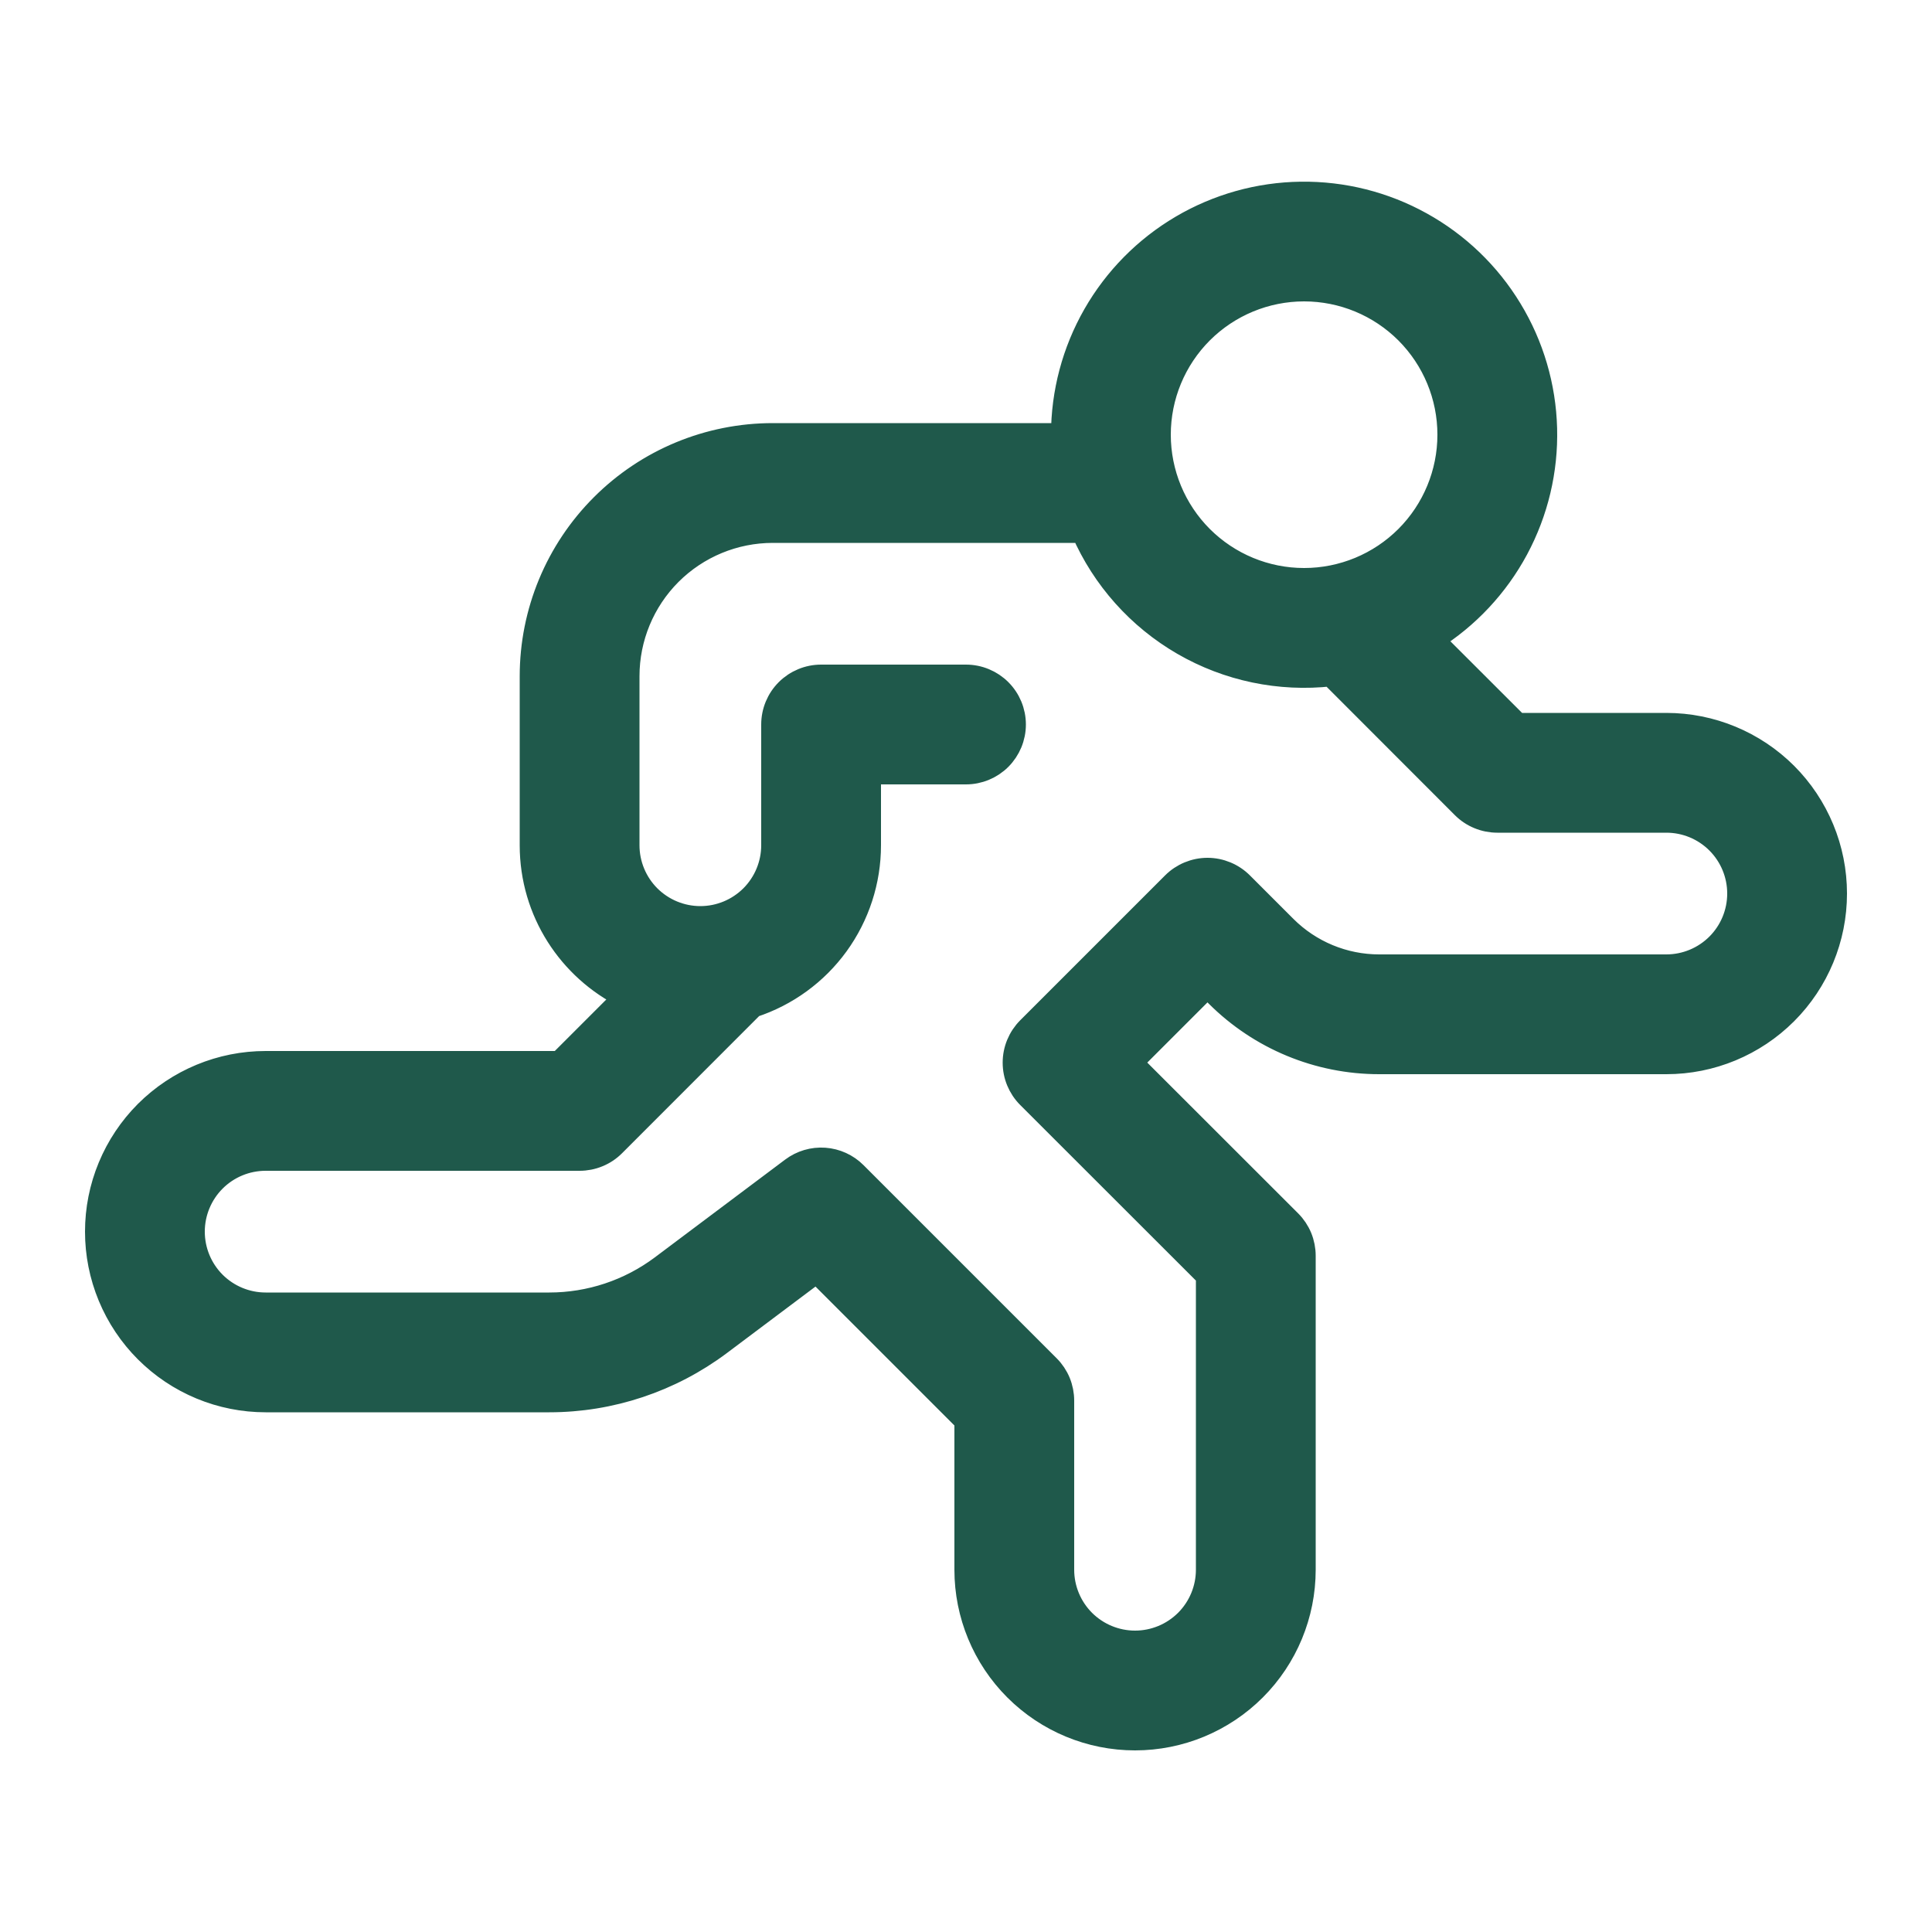
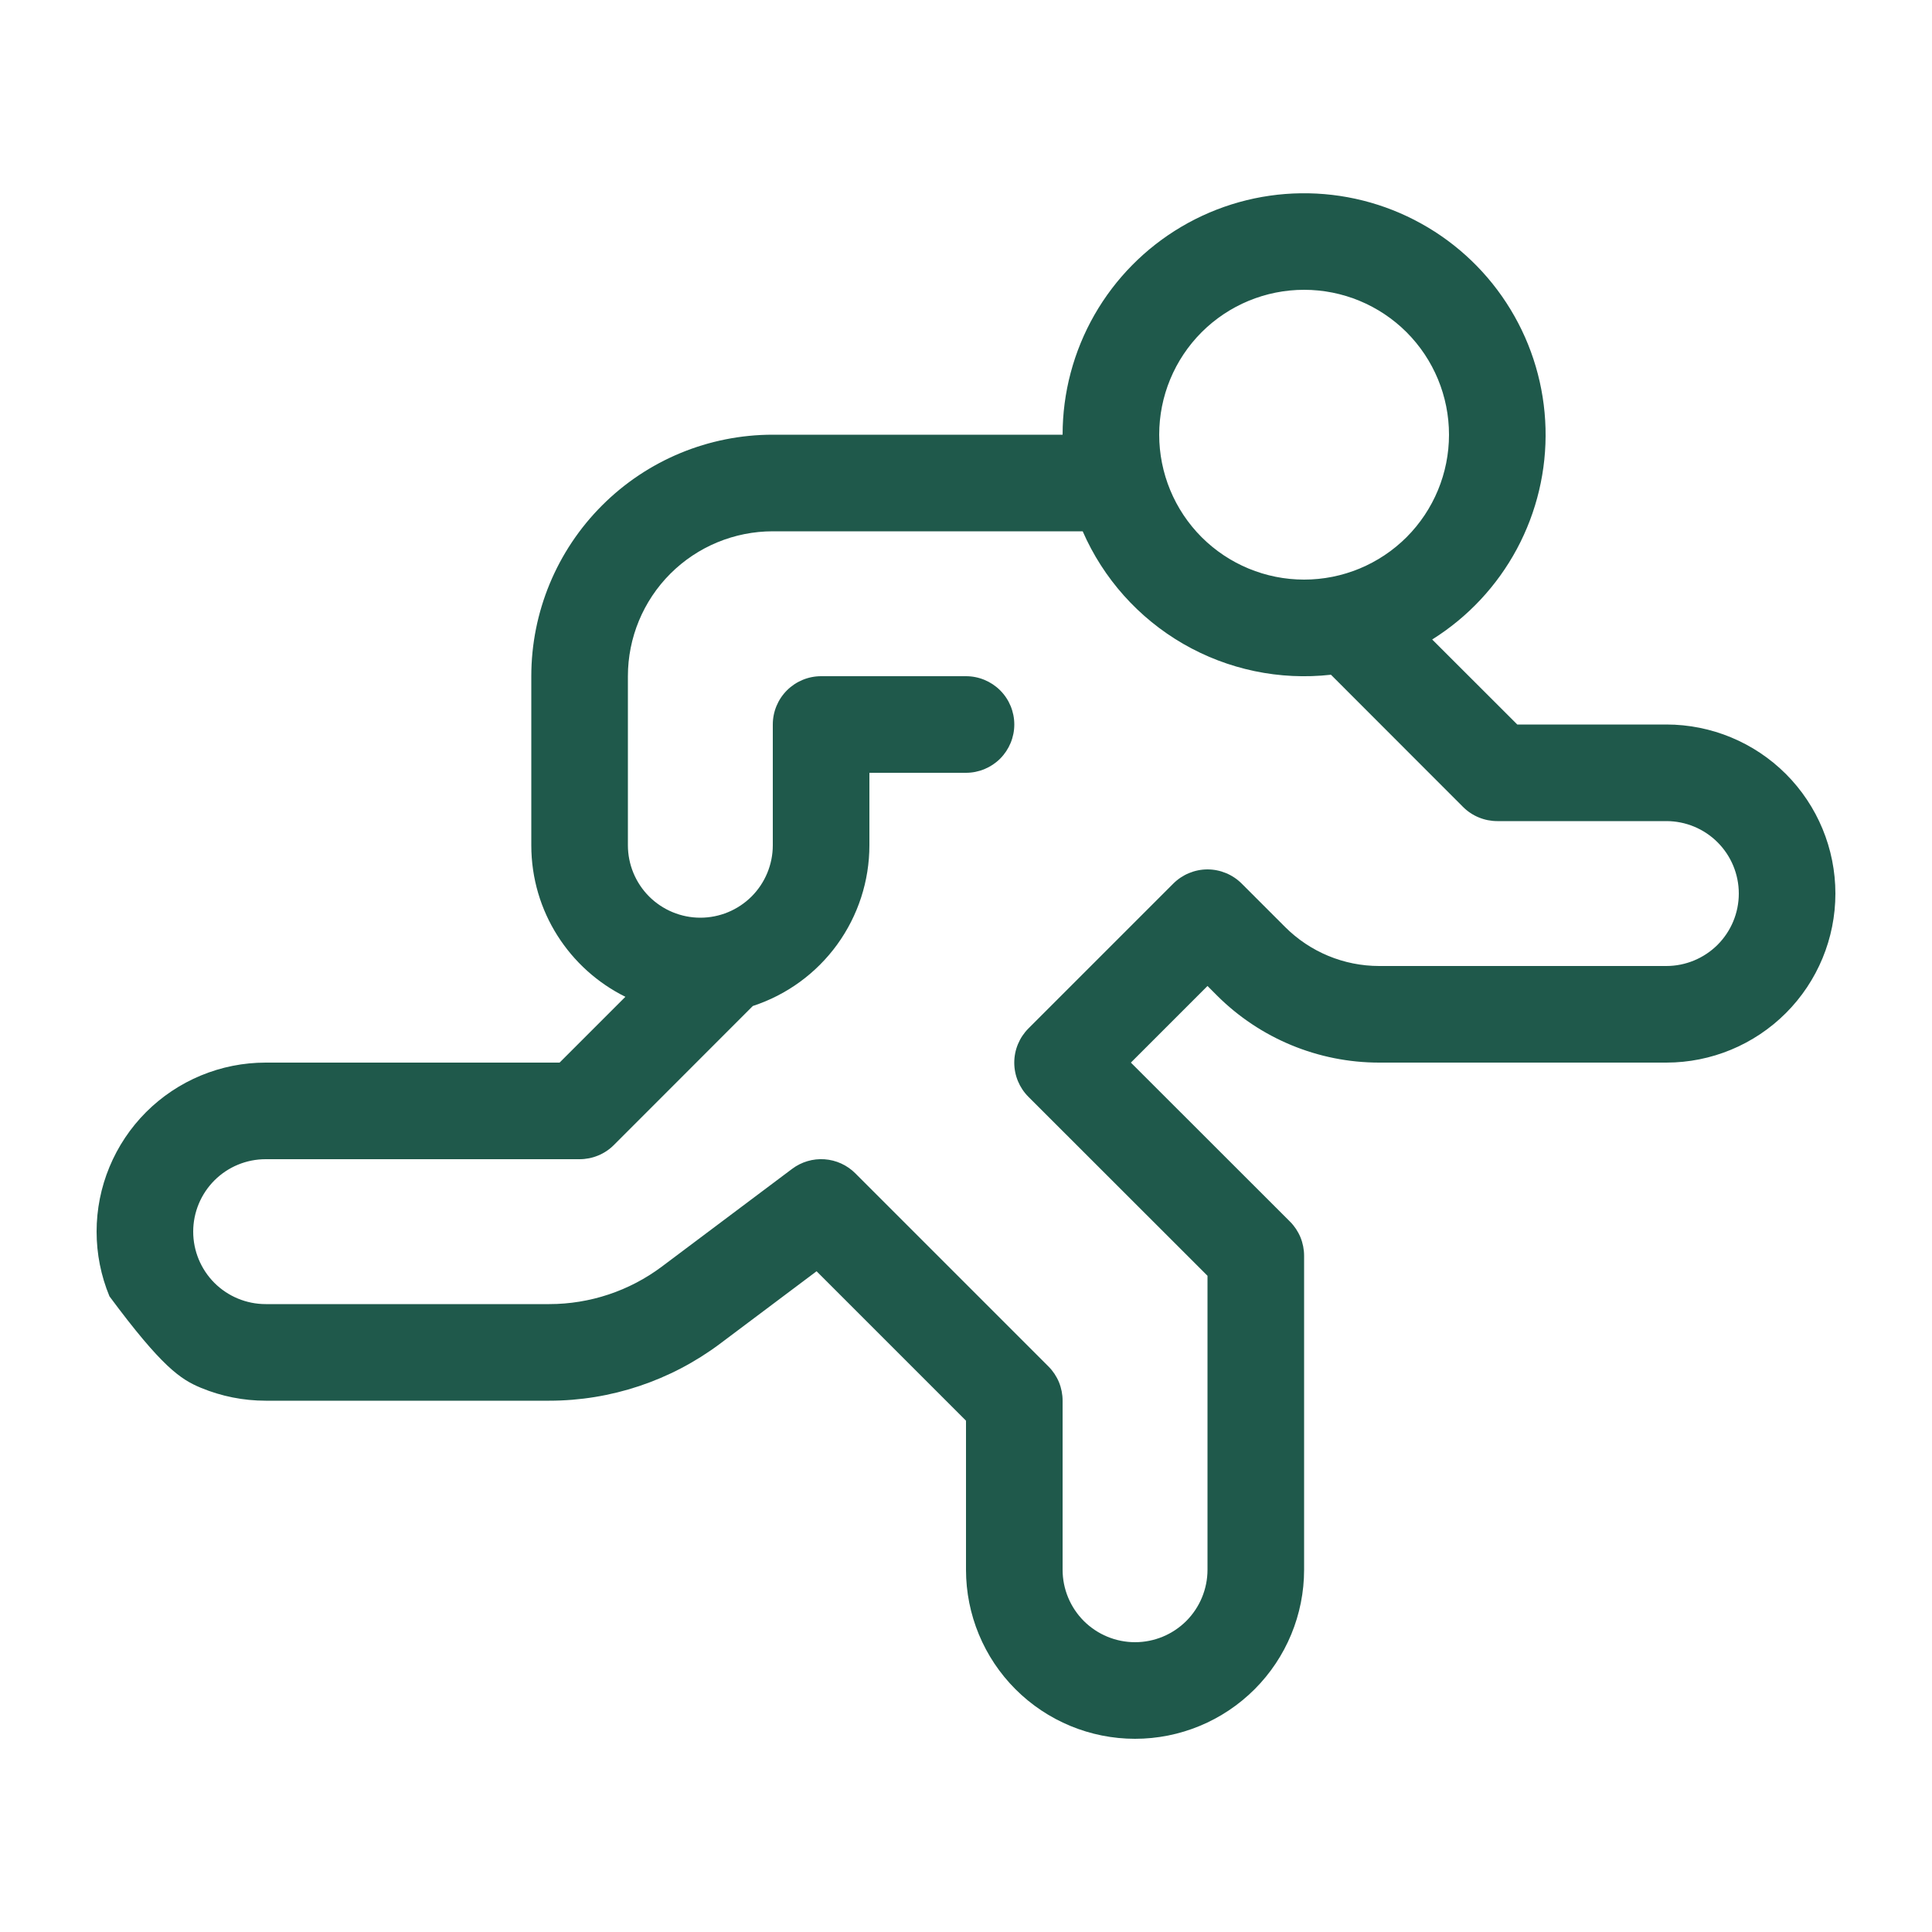
<svg xmlns="http://www.w3.org/2000/svg" width="50" height="50" viewBox="0 0 50 50" fill="none">
  <mask id="path-1-outside-1_3539_27318" maskUnits="userSpaceOnUse" x="1.5" y="4.001" width="47" height="42" fill="black">
    <rect fill="white" x="1.5" y="4.001" width="47" height="42" />
    <path d="M33.75 15C32.755 15 31.802 14.605 31.098 13.902C30.395 13.198 30 12.244 30 11.25C30 10.255 30.395 9.302 31.098 8.598C31.802 7.895 32.755 7.5 33.75 7.5C34.745 7.5 35.698 7.895 36.402 8.598C37.105 9.302 37.5 10.255 37.5 11.25C37.5 12.244 37.105 13.198 36.402 13.902C35.698 14.605 34.745 15 33.75 15ZM37.065 16.55C37.987 15.973 38.743 15.165 39.257 14.207C39.771 13.249 40.027 12.173 39.998 11.086C39.969 9.998 39.657 8.937 39.092 8.008C38.528 7.078 37.731 6.312 36.779 5.785C35.828 5.257 34.755 4.988 33.668 5.002C32.58 5.016 31.515 5.314 30.578 5.866C29.641 6.418 28.864 7.205 28.324 8.149C27.784 9.094 27.5 10.162 27.5 11.25H20C18.342 11.25 16.753 11.908 15.581 13.081C14.409 14.253 13.75 15.842 13.75 17.5V21.875C13.75 23.595 14.742 25.082 16.185 25.797L14.482 27.5H6.875C6.3 27.5 5.732 27.613 5.201 27.833C4.67 28.053 4.188 28.375 3.781 28.781C3.375 29.188 3.053 29.67 2.833 30.201C2.613 30.731 2.5 31.3 2.5 31.875C2.5 32.449 2.613 33.018 2.833 33.549C3.053 34.08 3.375 34.562 3.781 34.968C4.188 35.375 4.67 35.697 5.201 35.917C5.732 36.137 6.3 36.25 6.875 36.25H14.215C15.807 36.25 17.355 35.732 18.628 34.78L21.133 32.9L25 36.767V40.625C25 41.785 25.461 42.898 26.281 43.718C27.102 44.539 28.215 45 29.375 45C30.535 45 31.648 44.539 32.469 43.718C33.289 42.898 33.75 41.785 33.75 40.625V32.5C33.75 32.336 33.718 32.173 33.656 32.021C33.593 31.869 33.501 31.731 33.385 31.615L29.267 27.5L31.25 25.517L31.492 25.76C32.608 26.875 34.117 27.5 35.693 27.5H43.125C44.285 27.5 45.398 27.039 46.219 26.218C47.039 25.398 47.5 24.285 47.5 23.125C47.5 21.965 47.039 20.852 46.219 20.031C45.398 19.211 44.285 18.75 43.125 18.75H39.267L37.065 16.55ZM34.445 17.462L37.865 20.885C37.981 21.001 38.119 21.093 38.271 21.155C38.423 21.218 38.586 21.25 38.75 21.25H43.125C43.622 21.25 44.099 21.447 44.451 21.799C44.803 22.151 45 22.628 45 23.125C45 23.622 44.803 24.099 44.451 24.451C44.099 24.802 43.622 25 43.125 25H35.693C34.78 25 33.905 24.637 33.26 23.992L32.135 22.867C32.019 22.751 31.881 22.659 31.729 22.596C31.577 22.533 31.414 22.5 31.25 22.5C31.086 22.5 30.923 22.533 30.771 22.596C30.619 22.659 30.481 22.751 30.365 22.867L26.615 26.617C26.381 26.852 26.249 27.17 26.249 27.501C26.249 27.833 26.381 28.151 26.615 28.385L31.25 33.017V40.625C31.25 41.122 31.052 41.599 30.701 41.951C30.349 42.302 29.872 42.5 29.375 42.5C28.878 42.5 28.401 42.302 28.049 41.951C27.698 41.599 27.5 41.122 27.5 40.625V36.25C27.5 36.086 27.468 35.923 27.406 35.771C27.343 35.619 27.251 35.481 27.135 35.365L22.135 30.365C21.922 30.152 21.639 30.023 21.339 30.002C21.039 29.981 20.741 30.069 20.5 30.25L17.128 32.78C16.287 33.41 15.265 33.75 14.215 33.75H6.875C6.378 33.75 5.901 33.552 5.549 33.201C5.198 32.849 5 32.372 5 31.875C5 31.378 5.198 30.901 5.549 30.549C5.901 30.197 6.378 30 6.875 30H15C15.164 30 15.327 29.968 15.479 29.905C15.631 29.843 15.769 29.751 15.885 29.635L19.483 26.035C20.36 25.748 21.124 25.192 21.666 24.445C22.208 23.697 22.5 22.798 22.5 21.875V20H25C25.331 20 25.649 19.868 25.884 19.634C26.118 19.399 26.25 19.081 26.25 18.75C26.25 18.418 26.118 18.1 25.884 17.866C25.649 17.632 25.331 17.5 25 17.5H21.25C20.919 17.5 20.601 17.632 20.366 17.866C20.132 18.1 20 18.418 20 18.75V21.875C20 22.372 19.802 22.849 19.451 23.201C19.099 23.552 18.622 23.75 18.125 23.75C17.628 23.75 17.151 23.552 16.799 23.201C16.448 22.849 16.25 22.372 16.25 21.875V17.5C16.25 16.505 16.645 15.552 17.348 14.848C18.052 14.145 19.005 13.75 20 13.75H28.02C28.554 14.974 29.466 15.995 30.622 16.663C31.778 17.331 33.118 17.611 34.445 17.462Z" />
  </mask>
-   <path d="M33.75 15C32.755 15 31.802 14.605 31.098 13.902C30.395 13.198 30 12.244 30 11.25C30 10.255 30.395 9.302 31.098 8.598C31.802 7.895 32.755 7.5 33.75 7.5C34.745 7.5 35.698 7.895 36.402 8.598C37.105 9.302 37.5 10.255 37.5 11.25C37.5 12.244 37.105 13.198 36.402 13.902C35.698 14.605 34.745 15 33.75 15ZM37.065 16.55C37.987 15.973 38.743 15.165 39.257 14.207C39.771 13.249 40.027 12.173 39.998 11.086C39.969 9.998 39.657 8.937 39.092 8.008C38.528 7.078 37.731 6.312 36.779 5.785C35.828 5.257 34.755 4.988 33.668 5.002C32.58 5.016 31.515 5.314 30.578 5.866C29.641 6.418 28.864 7.205 28.324 8.149C27.784 9.094 27.5 10.162 27.5 11.25H20C18.342 11.25 16.753 11.908 15.581 13.081C14.409 14.253 13.75 15.842 13.75 17.5V21.875C13.75 23.595 14.742 25.082 16.185 25.797L14.482 27.5H6.875C6.3 27.5 5.732 27.613 5.201 27.833C4.67 28.053 4.188 28.375 3.781 28.781C3.375 29.188 3.053 29.67 2.833 30.201C2.613 30.731 2.5 31.3 2.5 31.875C2.5 32.449 2.613 33.018 2.833 33.549C3.053 34.08 3.375 34.562 3.781 34.968C4.188 35.375 4.67 35.697 5.201 35.917C5.732 36.137 6.3 36.25 6.875 36.25H14.215C15.807 36.25 17.355 35.732 18.628 34.78L21.133 32.9L25 36.767V40.625C25 41.785 25.461 42.898 26.281 43.718C27.102 44.539 28.215 45 29.375 45C30.535 45 31.648 44.539 32.469 43.718C33.289 42.898 33.75 41.785 33.75 40.625V32.5C33.75 32.336 33.718 32.173 33.656 32.021C33.593 31.869 33.501 31.731 33.385 31.615L29.267 27.5L31.25 25.517L31.492 25.76C32.608 26.875 34.117 27.5 35.693 27.5H43.125C44.285 27.5 45.398 27.039 46.219 26.218C47.039 25.398 47.5 24.285 47.5 23.125C47.5 21.965 47.039 20.852 46.219 20.031C45.398 19.211 44.285 18.75 43.125 18.75H39.267L37.065 16.55ZM34.445 17.462L37.865 20.885C37.981 21.001 38.119 21.093 38.271 21.155C38.423 21.218 38.586 21.25 38.75 21.25H43.125C43.622 21.25 44.099 21.447 44.451 21.799C44.803 22.151 45 22.628 45 23.125C45 23.622 44.803 24.099 44.451 24.451C44.099 24.802 43.622 25 43.125 25H35.693C34.78 25 33.905 24.637 33.26 23.992L32.135 22.867C32.019 22.751 31.881 22.659 31.729 22.596C31.577 22.533 31.414 22.5 31.25 22.5C31.086 22.5 30.923 22.533 30.771 22.596C30.619 22.659 30.481 22.751 30.365 22.867L26.615 26.617C26.381 26.852 26.249 27.17 26.249 27.501C26.249 27.833 26.381 28.151 26.615 28.385L31.25 33.017V40.625C31.25 41.122 31.052 41.599 30.701 41.951C30.349 42.302 29.872 42.5 29.375 42.5C28.878 42.5 28.401 42.302 28.049 41.951C27.698 41.599 27.5 41.122 27.5 40.625V36.25C27.5 36.086 27.468 35.923 27.406 35.771C27.343 35.619 27.251 35.481 27.135 35.365L22.135 30.365C21.922 30.152 21.639 30.023 21.339 30.002C21.039 29.981 20.741 30.069 20.5 30.25L17.128 32.78C16.287 33.41 15.265 33.75 14.215 33.75H6.875C6.378 33.75 5.901 33.552 5.549 33.201C5.198 32.849 5 32.372 5 31.875C5 31.378 5.198 30.901 5.549 30.549C5.901 30.197 6.378 30 6.875 30H15C15.164 30 15.327 29.968 15.479 29.905C15.631 29.843 15.769 29.751 15.885 29.635L19.483 26.035C20.36 25.748 21.124 25.192 21.666 24.445C22.208 23.697 22.5 22.798 22.5 21.875V20H25C25.331 20 25.649 19.868 25.884 19.634C26.118 19.399 26.25 19.081 26.25 18.75C26.25 18.418 26.118 18.1 25.884 17.866C25.649 17.632 25.331 17.5 25 17.5H21.25C20.919 17.5 20.601 17.632 20.366 17.866C20.132 18.1 20 18.418 20 18.75V21.875C20 22.372 19.802 22.849 19.451 23.201C19.099 23.552 18.622 23.75 18.125 23.75C17.628 23.75 17.151 23.552 16.799 23.201C16.448 22.849 16.25 22.372 16.25 21.875V17.5C16.25 16.505 16.645 15.552 17.348 14.848C18.052 14.145 19.005 13.75 20 13.75H28.02C28.554 14.974 29.466 15.995 30.622 16.663C31.778 17.331 33.118 17.611 34.445 17.462Z" fill="#1F594B" />
-   <path d="M33.75 15C32.755 15 31.802 14.605 31.098 13.902C30.395 13.198 30 12.244 30 11.25C30 10.255 30.395 9.302 31.098 8.598C31.802 7.895 32.755 7.5 33.75 7.5C34.745 7.5 35.698 7.895 36.402 8.598C37.105 9.302 37.5 10.255 37.5 11.25C37.5 12.244 37.105 13.198 36.402 13.902C35.698 14.605 34.745 15 33.75 15ZM37.065 16.55C37.987 15.973 38.743 15.165 39.257 14.207C39.771 13.249 40.027 12.173 39.998 11.086C39.969 9.998 39.657 8.937 39.092 8.008C38.528 7.078 37.731 6.312 36.779 5.785C35.828 5.257 34.755 4.988 33.668 5.002C32.58 5.016 31.515 5.314 30.578 5.866C29.641 6.418 28.864 7.205 28.324 8.149C27.784 9.094 27.5 10.162 27.5 11.25H20C18.342 11.25 16.753 11.908 15.581 13.081C14.409 14.253 13.75 15.842 13.75 17.5V21.875C13.75 23.595 14.742 25.082 16.185 25.797L14.482 27.5H6.875C6.3 27.5 5.732 27.613 5.201 27.833C4.67 28.053 4.188 28.375 3.781 28.781C3.375 29.188 3.053 29.67 2.833 30.201C2.613 30.731 2.5 31.3 2.5 31.875C2.5 32.449 2.613 33.018 2.833 33.549C3.053 34.08 3.375 34.562 3.781 34.968C4.188 35.375 4.67 35.697 5.201 35.917C5.732 36.137 6.3 36.25 6.875 36.25H14.215C15.807 36.25 17.355 35.732 18.628 34.78L21.133 32.9L25 36.767V40.625C25 41.785 25.461 42.898 26.281 43.718C27.102 44.539 28.215 45 29.375 45C30.535 45 31.648 44.539 32.469 43.718C33.289 42.898 33.75 41.785 33.75 40.625V32.5C33.75 32.336 33.718 32.173 33.656 32.021C33.593 31.869 33.501 31.731 33.385 31.615L29.267 27.5L31.25 25.517L31.492 25.76C32.608 26.875 34.117 27.5 35.693 27.5H43.125C44.285 27.5 45.398 27.039 46.219 26.218C47.039 25.398 47.5 24.285 47.5 23.125C47.5 21.965 47.039 20.852 46.219 20.031C45.398 19.211 44.285 18.75 43.125 18.75H39.267L37.065 16.55ZM34.445 17.462L37.865 20.885C37.981 21.001 38.119 21.093 38.271 21.155C38.423 21.218 38.586 21.25 38.75 21.25H43.125C43.622 21.25 44.099 21.447 44.451 21.799C44.803 22.151 45 22.628 45 23.125C45 23.622 44.803 24.099 44.451 24.451C44.099 24.802 43.622 25 43.125 25H35.693C34.78 25 33.905 24.637 33.26 23.992L32.135 22.867C32.019 22.751 31.881 22.659 31.729 22.596C31.577 22.533 31.414 22.5 31.25 22.5C31.086 22.5 30.923 22.533 30.771 22.596C30.619 22.659 30.481 22.751 30.365 22.867L26.615 26.617C26.381 26.852 26.249 27.17 26.249 27.501C26.249 27.833 26.381 28.151 26.615 28.385L31.25 33.017V40.625C31.25 41.122 31.052 41.599 30.701 41.951C30.349 42.302 29.872 42.5 29.375 42.5C28.878 42.5 28.401 42.302 28.049 41.951C27.698 41.599 27.5 41.122 27.5 40.625V36.25C27.5 36.086 27.468 35.923 27.406 35.771C27.343 35.619 27.251 35.481 27.135 35.365L22.135 30.365C21.922 30.152 21.639 30.023 21.339 30.002C21.039 29.981 20.741 30.069 20.5 30.25L17.128 32.78C16.287 33.41 15.265 33.75 14.215 33.75H6.875C6.378 33.75 5.901 33.552 5.549 33.201C5.198 32.849 5 32.372 5 31.875C5 31.378 5.198 30.901 5.549 30.549C5.901 30.197 6.378 30 6.875 30H15C15.164 30 15.327 29.968 15.479 29.905C15.631 29.843 15.769 29.751 15.885 29.635L19.483 26.035C20.36 25.748 21.124 25.192 21.666 24.445C22.208 23.697 22.5 22.798 22.5 21.875V20H25C25.331 20 25.649 19.868 25.884 19.634C26.118 19.399 26.25 19.081 26.25 18.75C26.25 18.418 26.118 18.1 25.884 17.866C25.649 17.632 25.331 17.5 25 17.5H21.25C20.919 17.5 20.601 17.632 20.366 17.866C20.132 18.1 20 18.418 20 18.75V21.875C20 22.372 19.802 22.849 19.451 23.201C19.099 23.552 18.622 23.75 18.125 23.75C17.628 23.75 17.151 23.552 16.799 23.201C16.448 22.849 16.25 22.372 16.25 21.875V17.5C16.25 16.505 16.645 15.552 17.348 14.848C18.052 14.145 19.005 13.75 20 13.75H28.02C28.554 14.974 29.466 15.995 30.622 16.663C31.778 17.331 33.118 17.611 34.445 17.462Z" stroke="#1F594B" stroke-width="0.6" mask="url(#path-1-outside-1_3539_27318)" />
+   <path d="M33.75 15C32.755 15 31.802 14.605 31.098 13.902C30.395 13.198 30 12.244 30 11.25C30 10.255 30.395 9.302 31.098 8.598C31.802 7.895 32.755 7.5 33.75 7.5C34.745 7.5 35.698 7.895 36.402 8.598C37.105 9.302 37.5 10.255 37.5 11.25C37.5 12.244 37.105 13.198 36.402 13.902C35.698 14.605 34.745 15 33.75 15ZM37.065 16.55C37.987 15.973 38.743 15.165 39.257 14.207C39.771 13.249 40.027 12.173 39.998 11.086C39.969 9.998 39.657 8.937 39.092 8.008C38.528 7.078 37.731 6.312 36.779 5.785C35.828 5.257 34.755 4.988 33.668 5.002C32.58 5.016 31.515 5.314 30.578 5.866C29.641 6.418 28.864 7.205 28.324 8.149C27.784 9.094 27.5 10.162 27.5 11.25H20C18.342 11.25 16.753 11.908 15.581 13.081C14.409 14.253 13.75 15.842 13.75 17.5V21.875C13.75 23.595 14.742 25.082 16.185 25.797L14.482 27.5H6.875C6.3 27.5 5.732 27.613 5.201 27.833C4.67 28.053 4.188 28.375 3.781 28.781C3.375 29.188 3.053 29.67 2.833 30.201C2.613 30.731 2.5 31.3 2.5 31.875C2.5 32.449 2.613 33.018 2.833 33.549C4.188 35.375 4.67 35.697 5.201 35.917C5.732 36.137 6.3 36.25 6.875 36.25H14.215C15.807 36.25 17.355 35.732 18.628 34.78L21.133 32.9L25 36.767V40.625C25 41.785 25.461 42.898 26.281 43.718C27.102 44.539 28.215 45 29.375 45C30.535 45 31.648 44.539 32.469 43.718C33.289 42.898 33.75 41.785 33.75 40.625V32.5C33.75 32.336 33.718 32.173 33.656 32.021C33.593 31.869 33.501 31.731 33.385 31.615L29.267 27.5L31.25 25.517L31.492 25.76C32.608 26.875 34.117 27.5 35.693 27.5H43.125C44.285 27.5 45.398 27.039 46.219 26.218C47.039 25.398 47.5 24.285 47.5 23.125C47.5 21.965 47.039 20.852 46.219 20.031C45.398 19.211 44.285 18.75 43.125 18.75H39.267L37.065 16.55ZM34.445 17.462L37.865 20.885C37.981 21.001 38.119 21.093 38.271 21.155C38.423 21.218 38.586 21.25 38.75 21.25H43.125C43.622 21.25 44.099 21.447 44.451 21.799C44.803 22.151 45 22.628 45 23.125C45 23.622 44.803 24.099 44.451 24.451C44.099 24.802 43.622 25 43.125 25H35.693C34.78 25 33.905 24.637 33.26 23.992L32.135 22.867C32.019 22.751 31.881 22.659 31.729 22.596C31.577 22.533 31.414 22.5 31.25 22.5C31.086 22.5 30.923 22.533 30.771 22.596C30.619 22.659 30.481 22.751 30.365 22.867L26.615 26.617C26.381 26.852 26.249 27.17 26.249 27.501C26.249 27.833 26.381 28.151 26.615 28.385L31.25 33.017V40.625C31.25 41.122 31.052 41.599 30.701 41.951C30.349 42.302 29.872 42.5 29.375 42.5C28.878 42.5 28.401 42.302 28.049 41.951C27.698 41.599 27.5 41.122 27.5 40.625V36.25C27.5 36.086 27.468 35.923 27.406 35.771C27.343 35.619 27.251 35.481 27.135 35.365L22.135 30.365C21.922 30.152 21.639 30.023 21.339 30.002C21.039 29.981 20.741 30.069 20.5 30.25L17.128 32.78C16.287 33.41 15.265 33.75 14.215 33.75H6.875C6.378 33.75 5.901 33.552 5.549 33.201C5.198 32.849 5 32.372 5 31.875C5 31.378 5.198 30.901 5.549 30.549C5.901 30.197 6.378 30 6.875 30H15C15.164 30 15.327 29.968 15.479 29.905C15.631 29.843 15.769 29.751 15.885 29.635L19.483 26.035C20.36 25.748 21.124 25.192 21.666 24.445C22.208 23.697 22.5 22.798 22.5 21.875V20H25C25.331 20 25.649 19.868 25.884 19.634C26.118 19.399 26.25 19.081 26.25 18.75C26.25 18.418 26.118 18.1 25.884 17.866C25.649 17.632 25.331 17.5 25 17.5H21.25C20.919 17.5 20.601 17.632 20.366 17.866C20.132 18.1 20 18.418 20 18.75V21.875C20 22.372 19.802 22.849 19.451 23.201C19.099 23.552 18.622 23.75 18.125 23.75C17.628 23.75 17.151 23.552 16.799 23.201C16.448 22.849 16.25 22.372 16.25 21.875V17.5C16.25 16.505 16.645 15.552 17.348 14.848C18.052 14.145 19.005 13.75 20 13.75H28.02C28.554 14.974 29.466 15.995 30.622 16.663C31.778 17.331 33.118 17.611 34.445 17.462Z" fill="#1F594B" />
</svg>